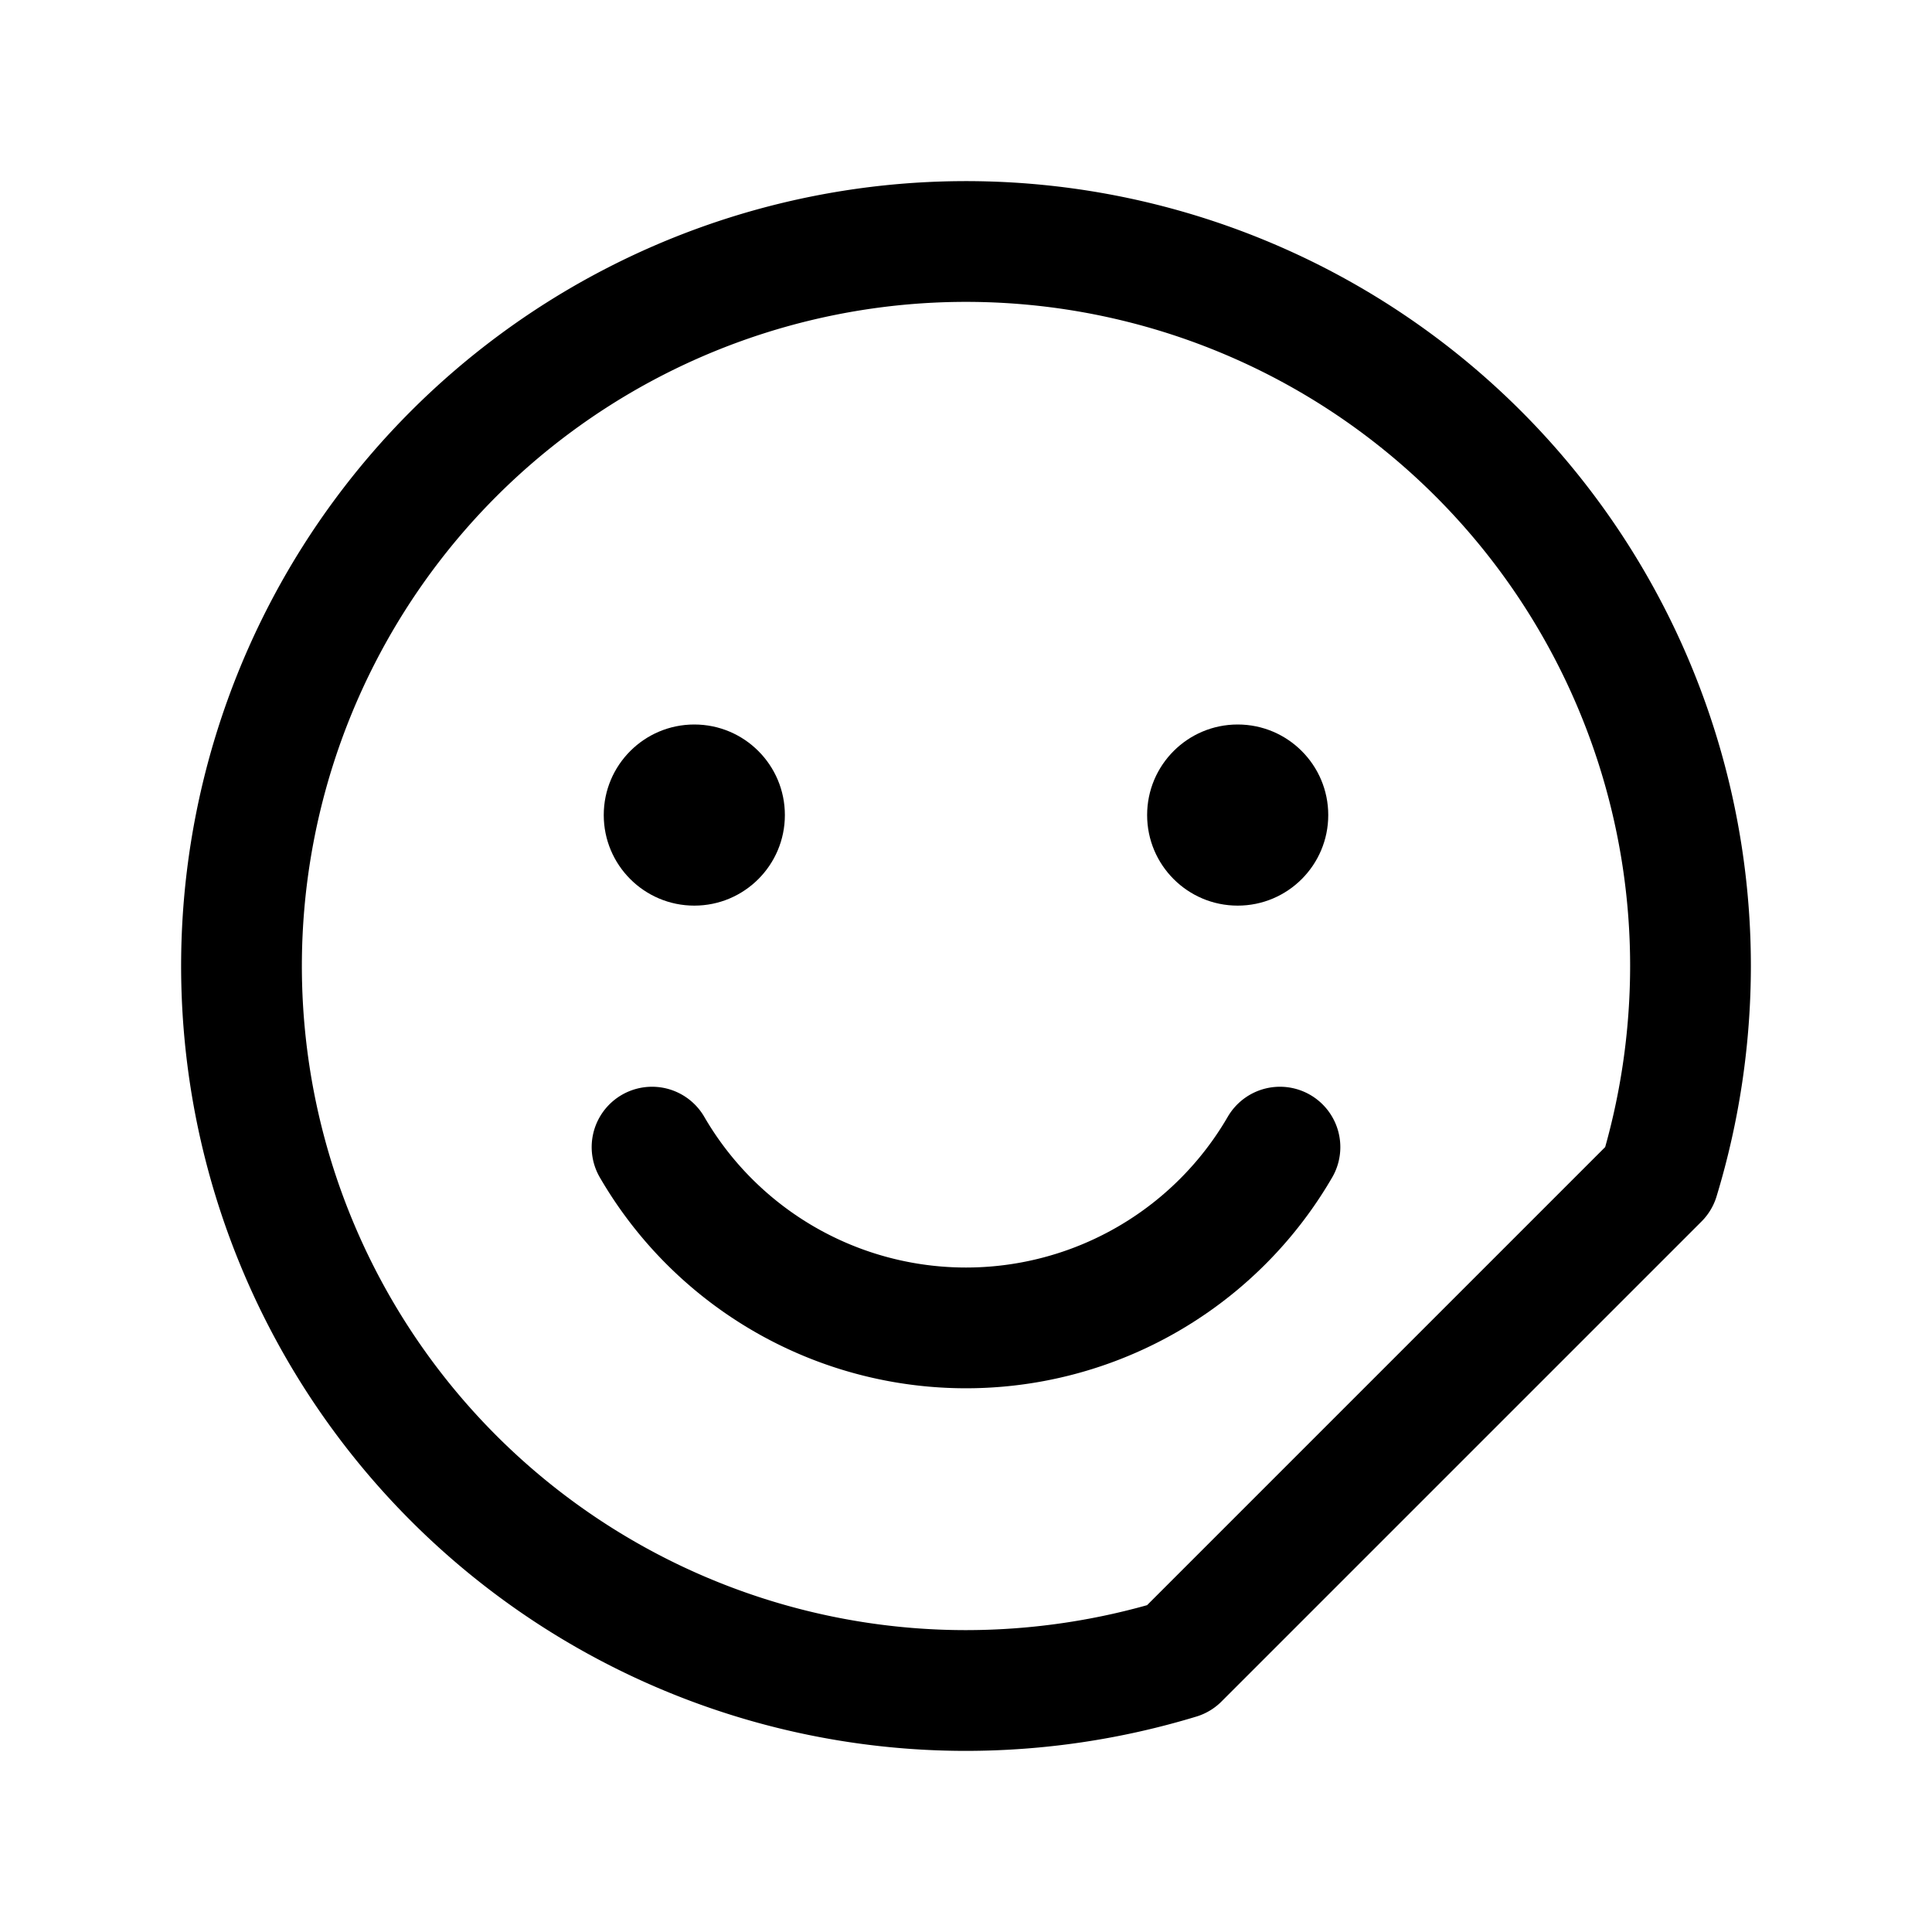
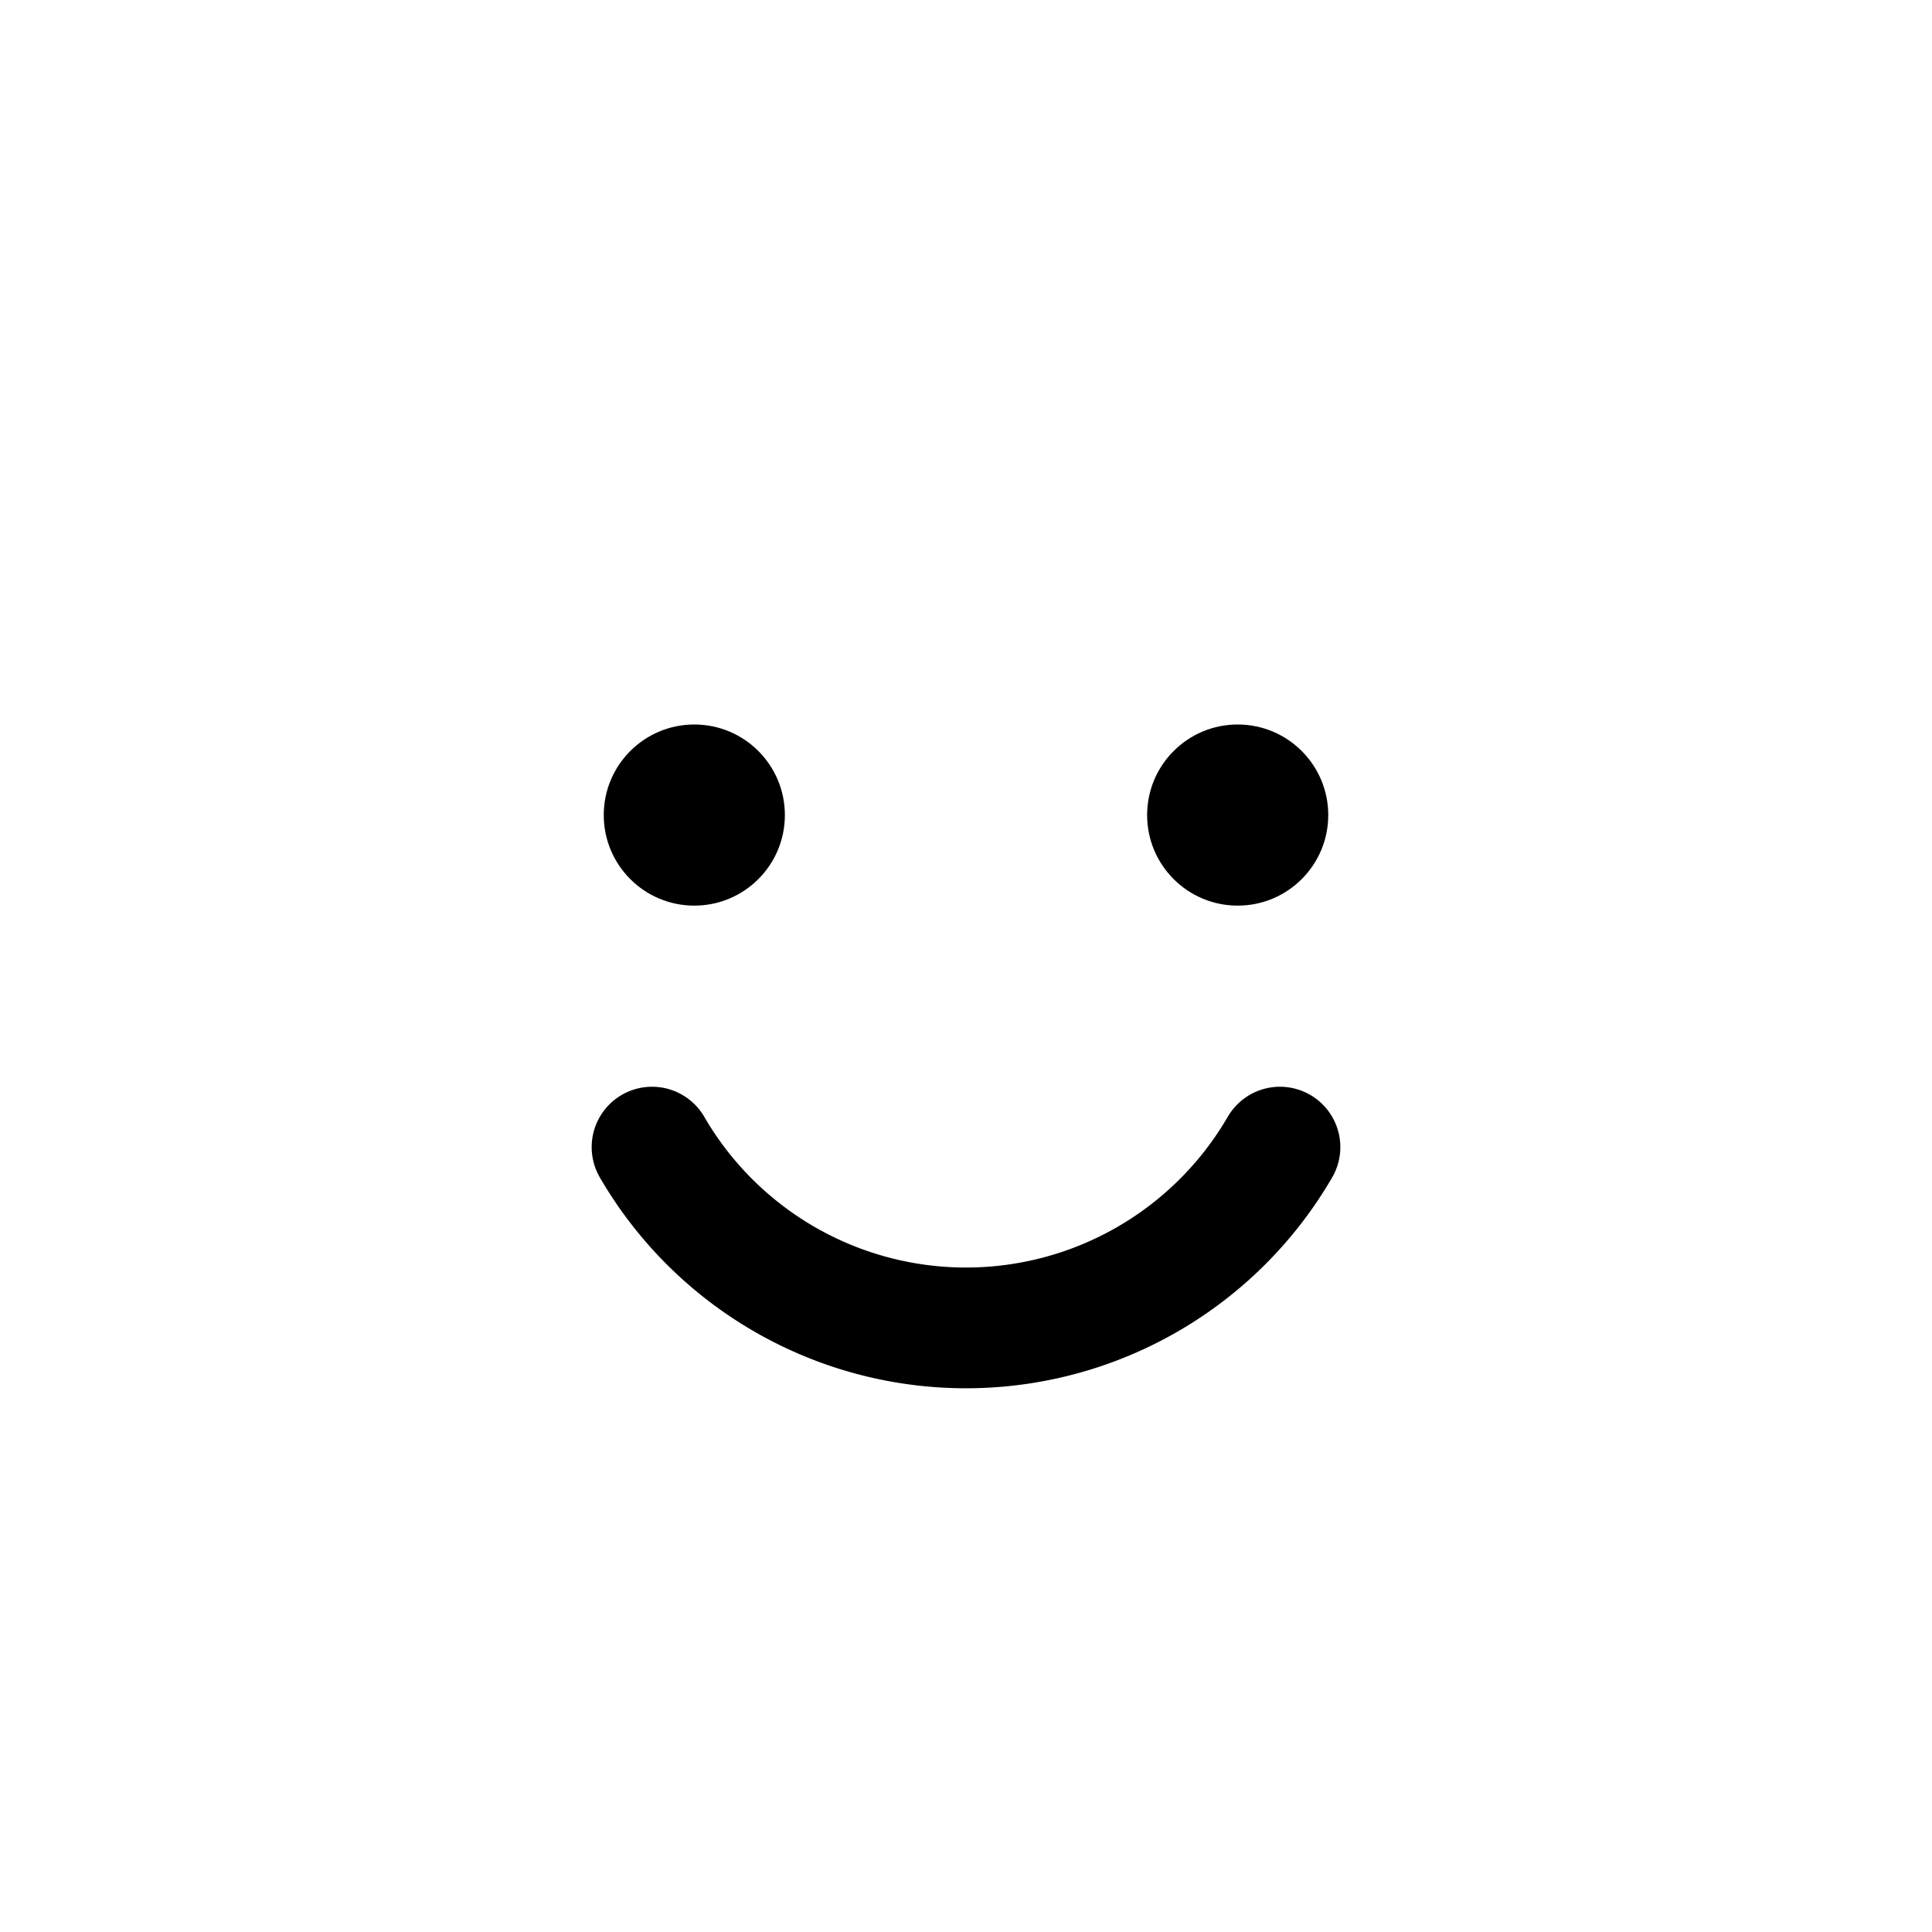
<svg xmlns="http://www.w3.org/2000/svg" viewBox="0 0 256 256">
  <rect width="256" height="256" fill="none" />
-   <path d="M156.2,219.8A97.2,97.2,0,0,1,128,224a96,96,0,1,1,96-96,97.2,97.2,0,0,1-4.2,28.2Z" fill="none" stroke="#000" stroke-linecap="round" stroke-linejoin="round" stroke-width="16" />
  <circle cx="92" cy="108" r="12" />
  <circle cx="164" cy="108" r="12" />
  <path d="M169.6,152a48.1,48.1,0,0,1-83.2,0" fill="none" stroke="#000" stroke-linecap="round" stroke-linejoin="round" stroke-width="16" />
</svg>